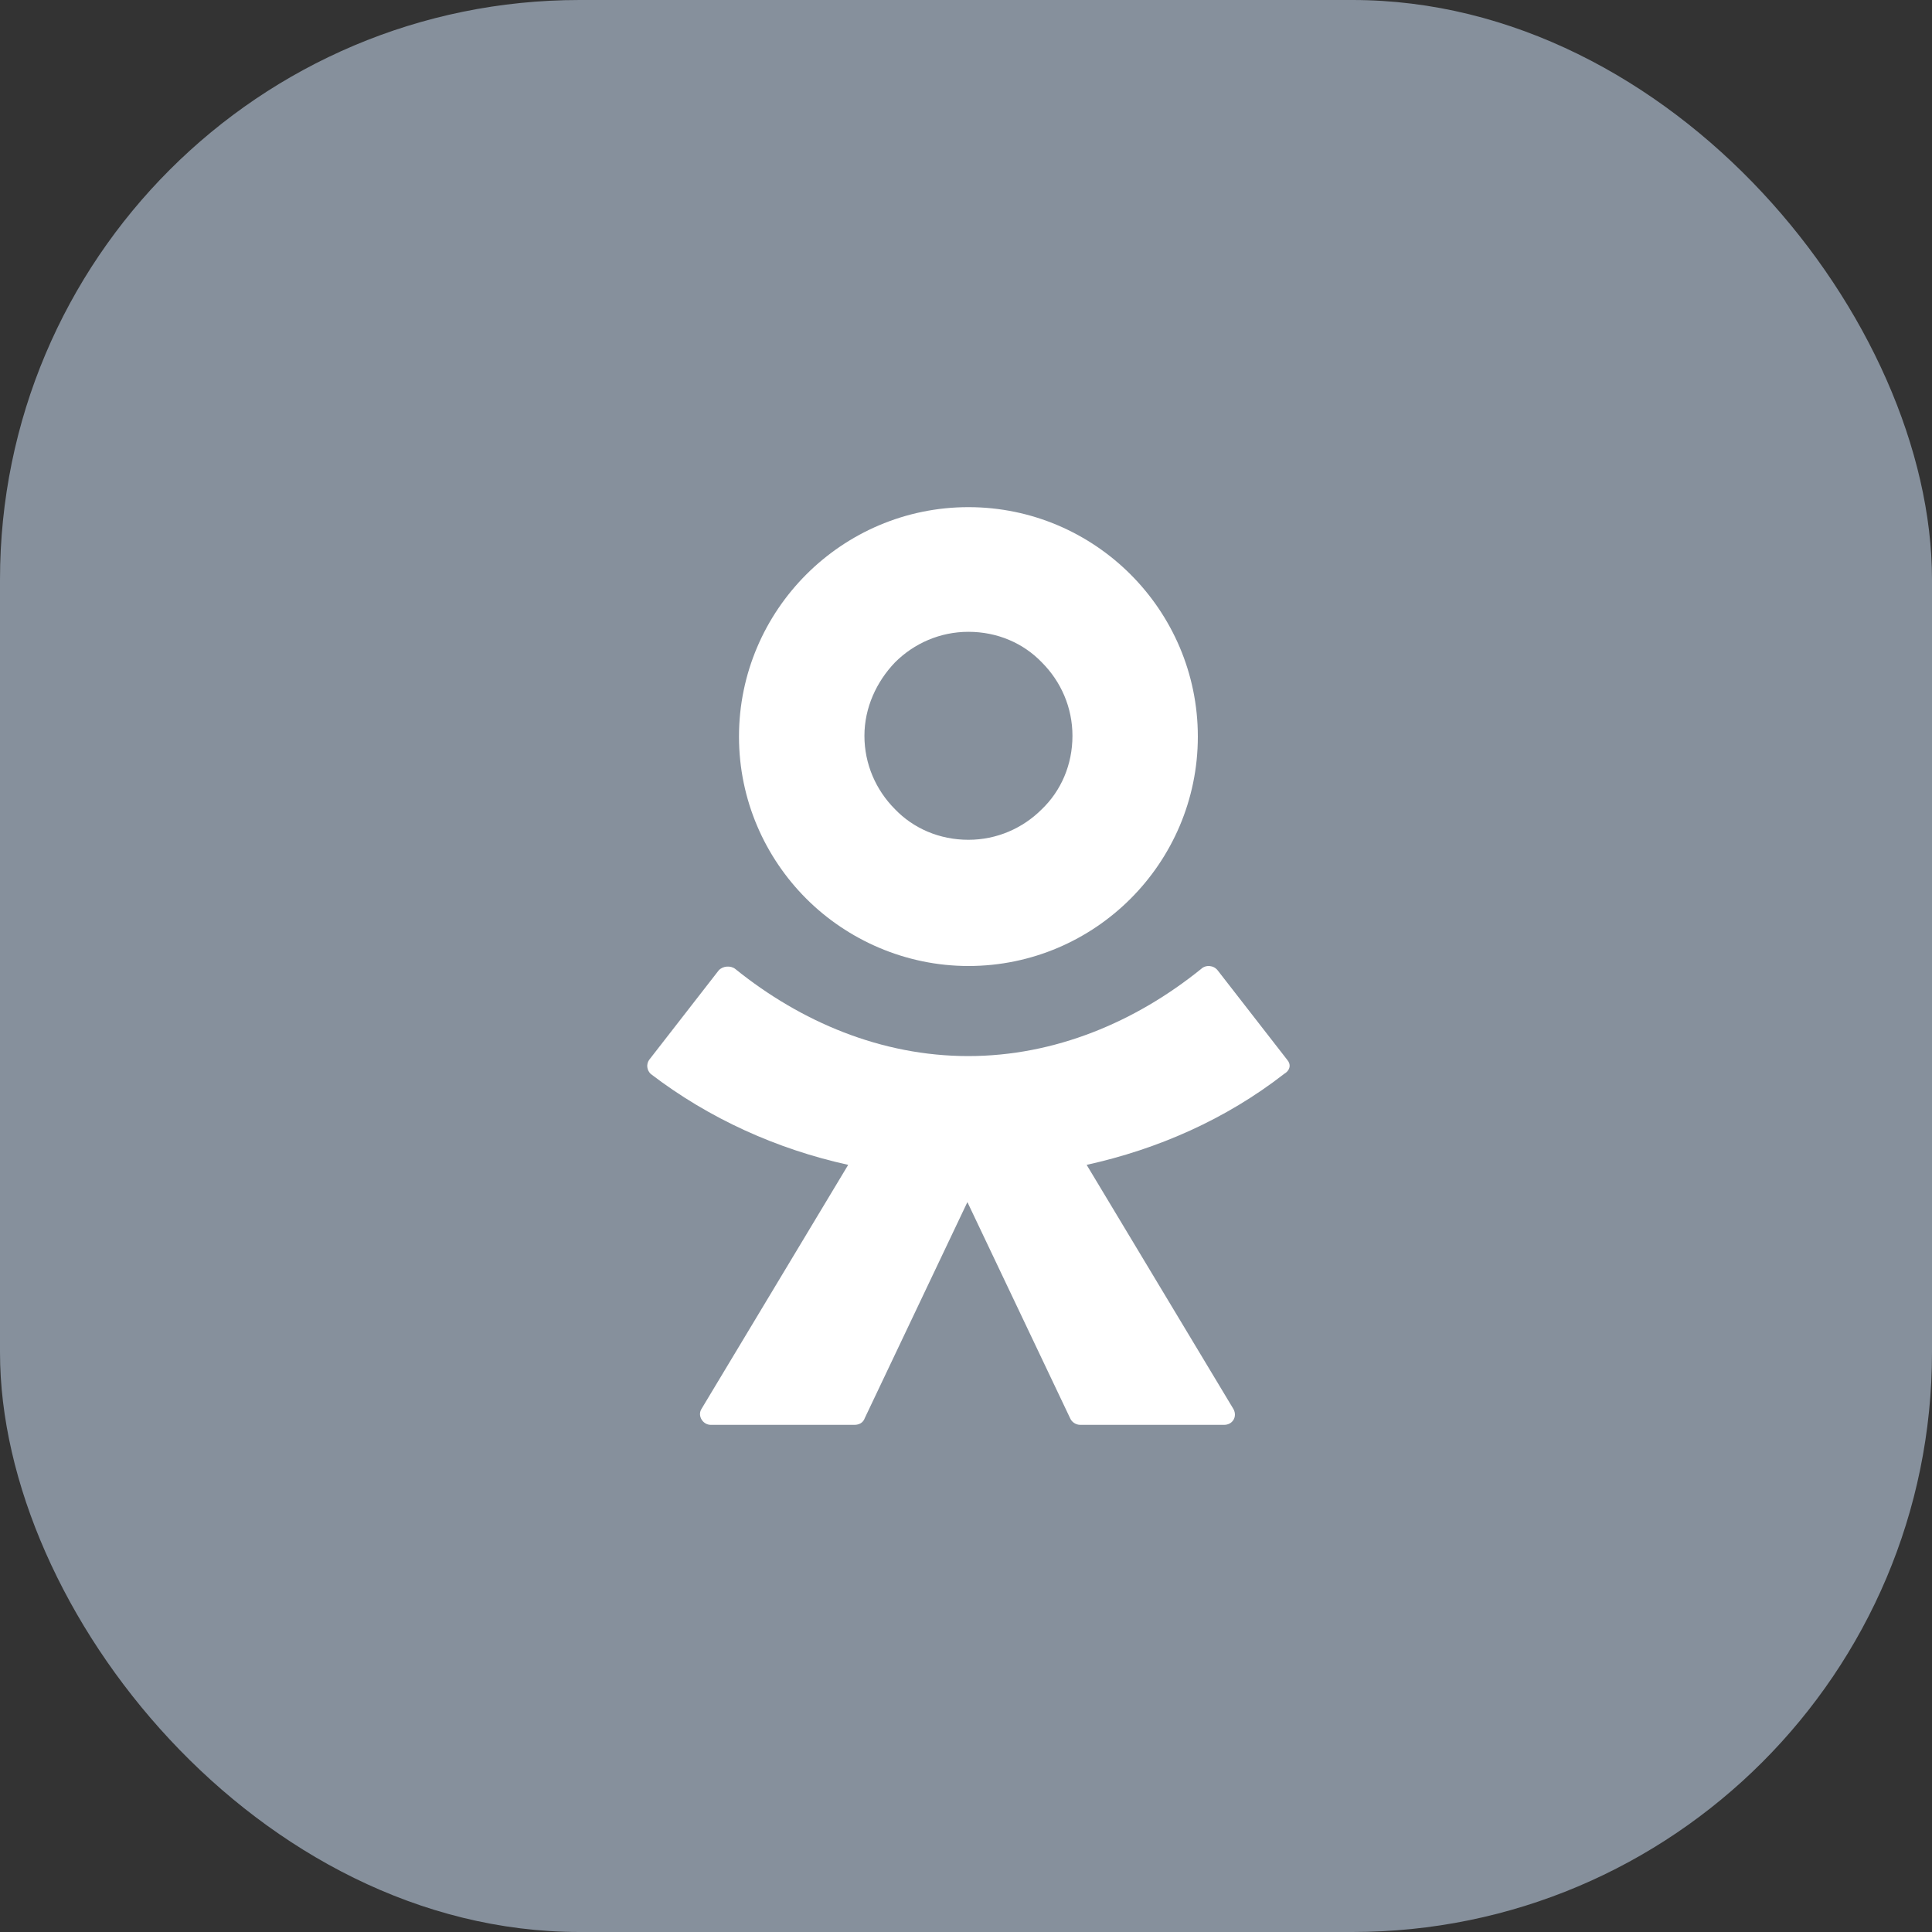
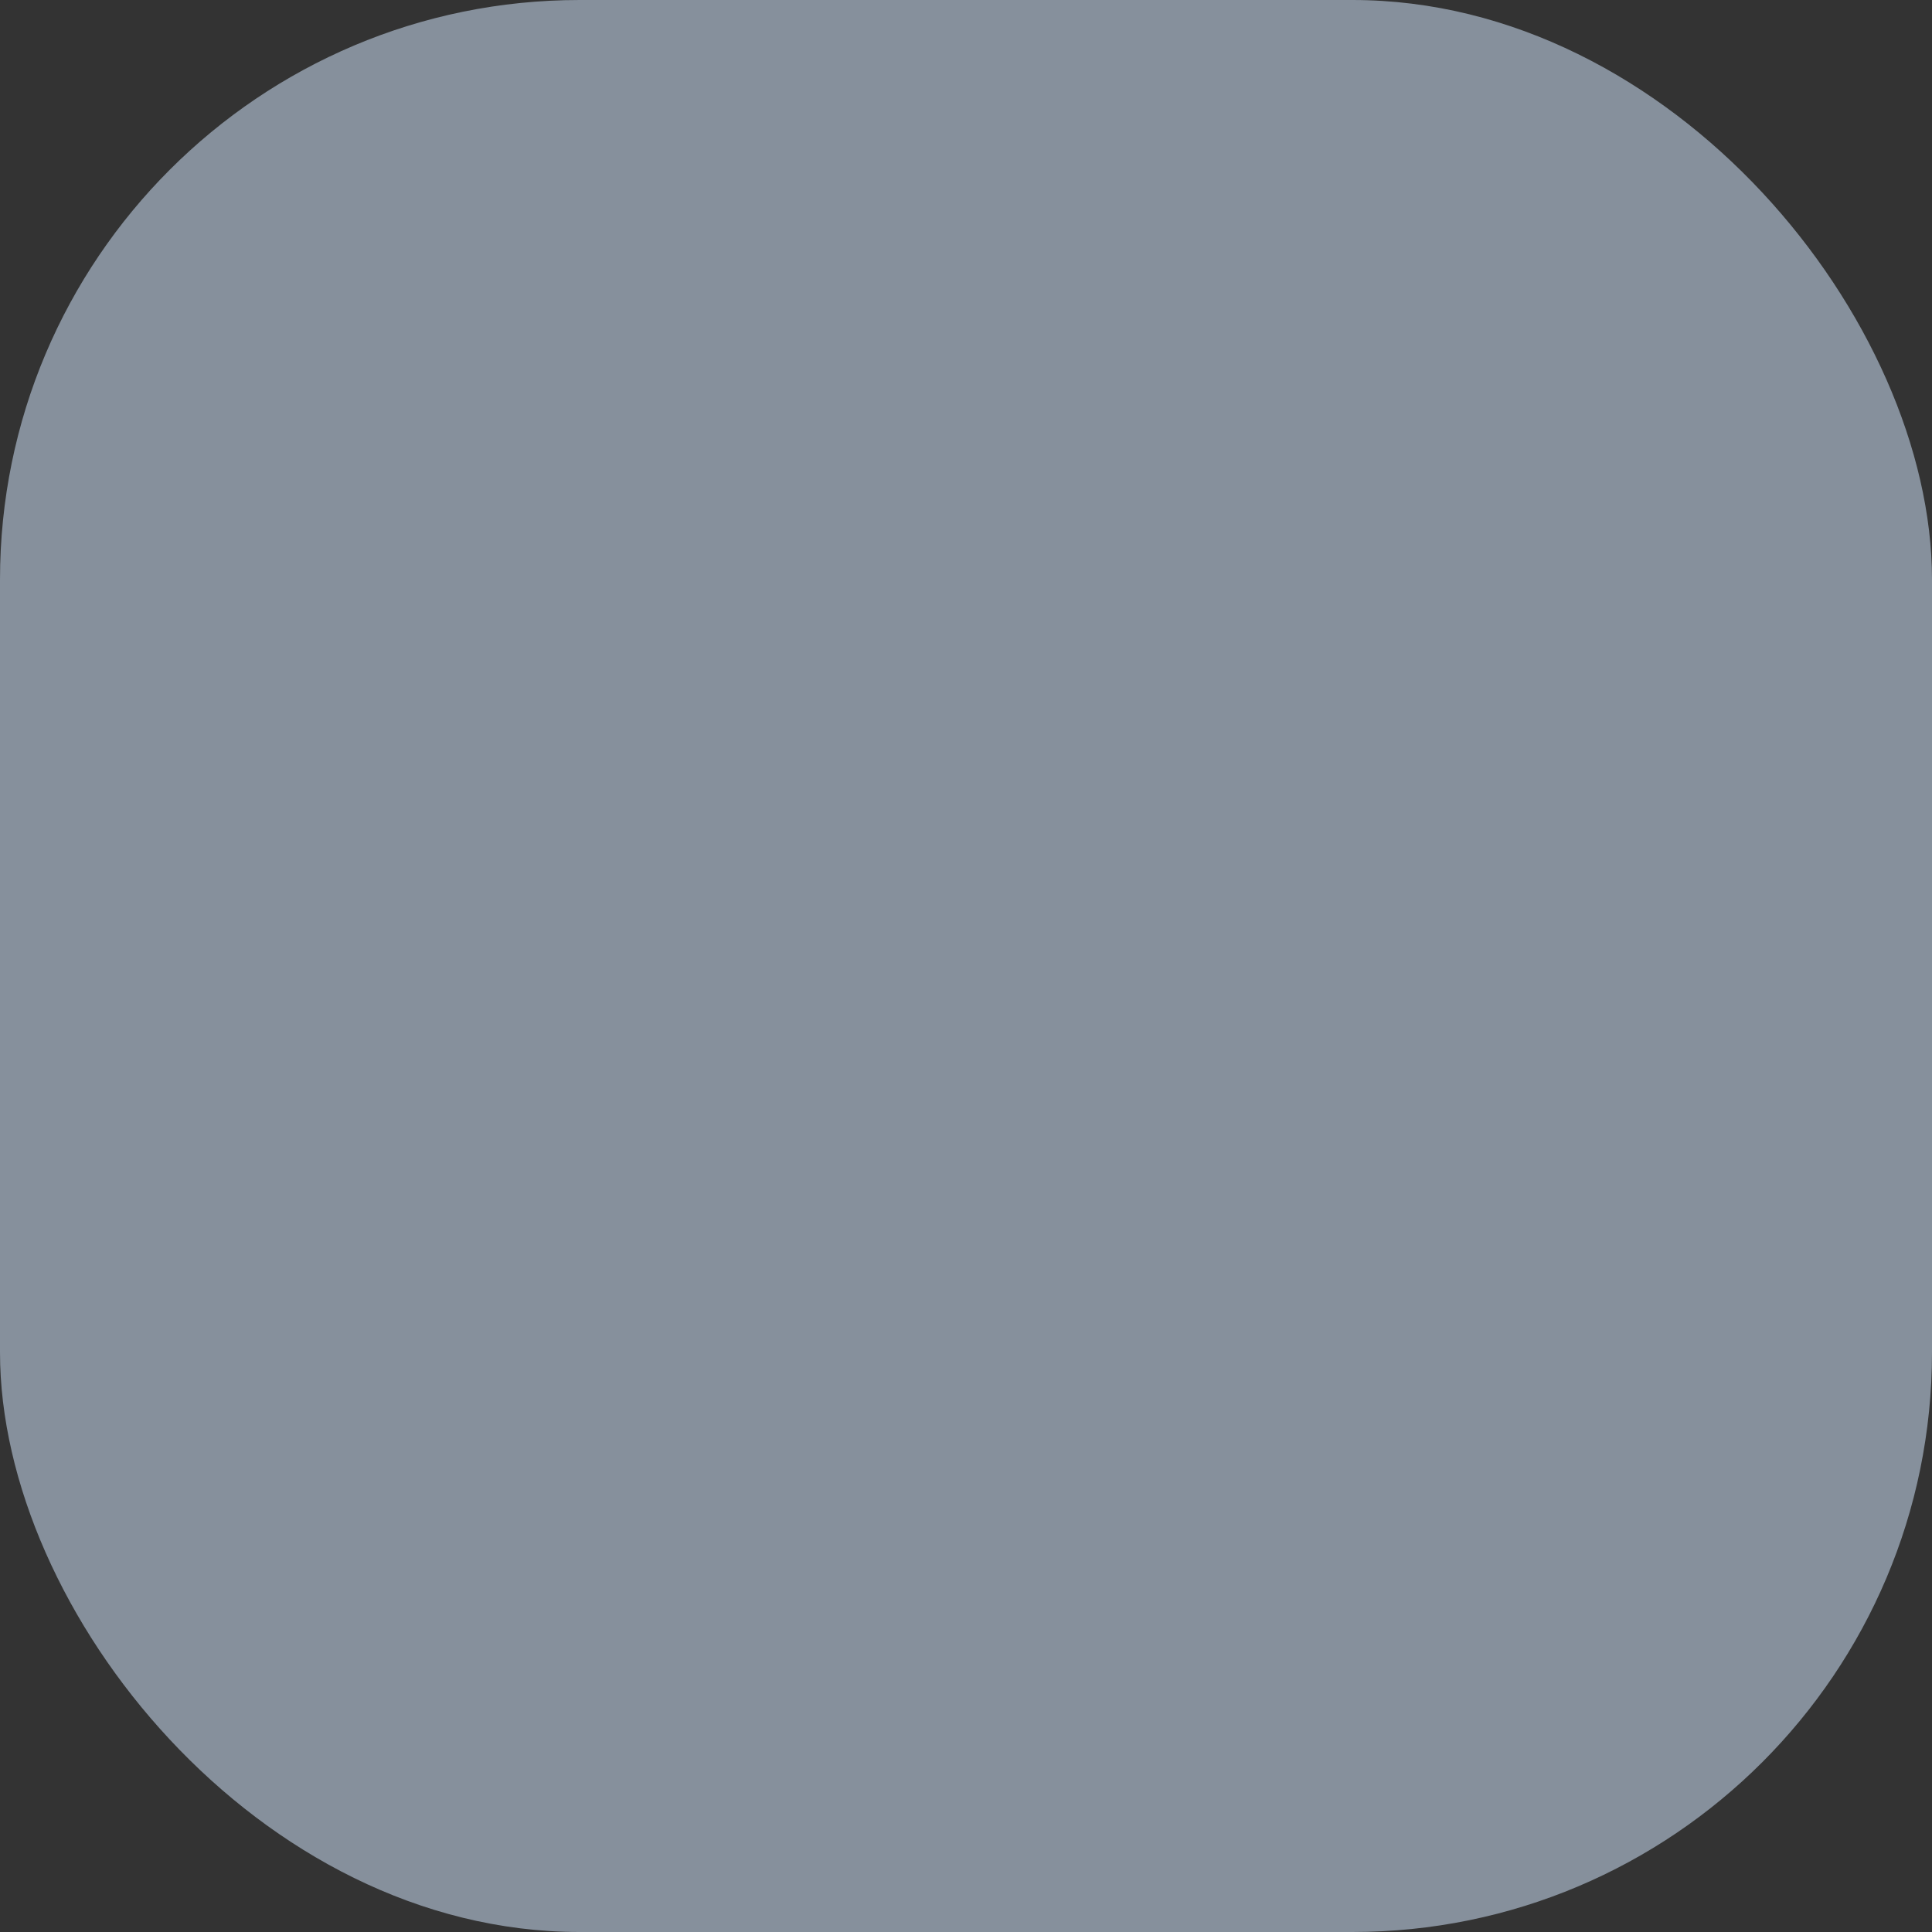
<svg xmlns="http://www.w3.org/2000/svg" width="40" height="40" viewBox="0 0 40 40" fill="none">
  <rect x="0" y="0" width="40" height="40" fill="#333333" stroke="none" />
  <rect width="40" height="40" rx="12" fill="#86909C" />
-   <path fill-rule="evenodd" clip-rule="evenodd" d="M23.407 18.607C22.552 19.462 21.365 20 20.05 20C18.752 20 17.549 19.462 16.694 18.607C15.839 17.752 15.3 16.564 15.3 15.25C15.3 13.936 15.839 12.748 16.694 11.893C17.549 11.038 18.736 10.5 20.05 10.5C21.365 10.5 22.552 11.038 23.407 11.893C24.262 12.748 24.8 13.936 24.8 15.25C24.8 16.564 24.262 17.752 23.407 18.607ZM20.05 13.081C19.465 13.081 18.926 13.318 18.53 13.714C18.15 14.11 17.897 14.648 17.897 15.234C17.897 15.82 18.135 16.358 18.53 16.754C18.91 17.15 19.449 17.387 20.05 17.387C20.636 17.387 21.175 17.15 21.57 16.754C21.966 16.374 22.204 15.836 22.204 15.234C22.204 14.648 21.966 14.11 21.57 13.714C21.19 13.318 20.652 13.081 20.05 13.081ZM25.212 20.092L26.65 21.942C26.732 22.035 26.716 22.158 26.585 22.235C25.375 23.176 23.969 23.793 22.498 24.117L25.539 29.176C25.62 29.33 25.522 29.5 25.343 29.5H22.367C22.269 29.5 22.187 29.438 22.155 29.361L20.029 24.888L17.904 29.361C17.871 29.454 17.79 29.5 17.691 29.5H14.716C14.552 29.5 14.438 29.315 14.52 29.176L17.561 24.117C16.089 23.793 14.683 23.161 13.473 22.235C13.392 22.158 13.375 22.035 13.441 21.942L14.879 20.092C14.961 19.999 15.125 19.984 15.223 20.061C16.58 21.156 18.247 21.865 20.046 21.865C21.844 21.865 23.512 21.156 24.868 20.061C24.966 19.968 25.13 19.984 25.212 20.092Z" fill="white" />
</svg>